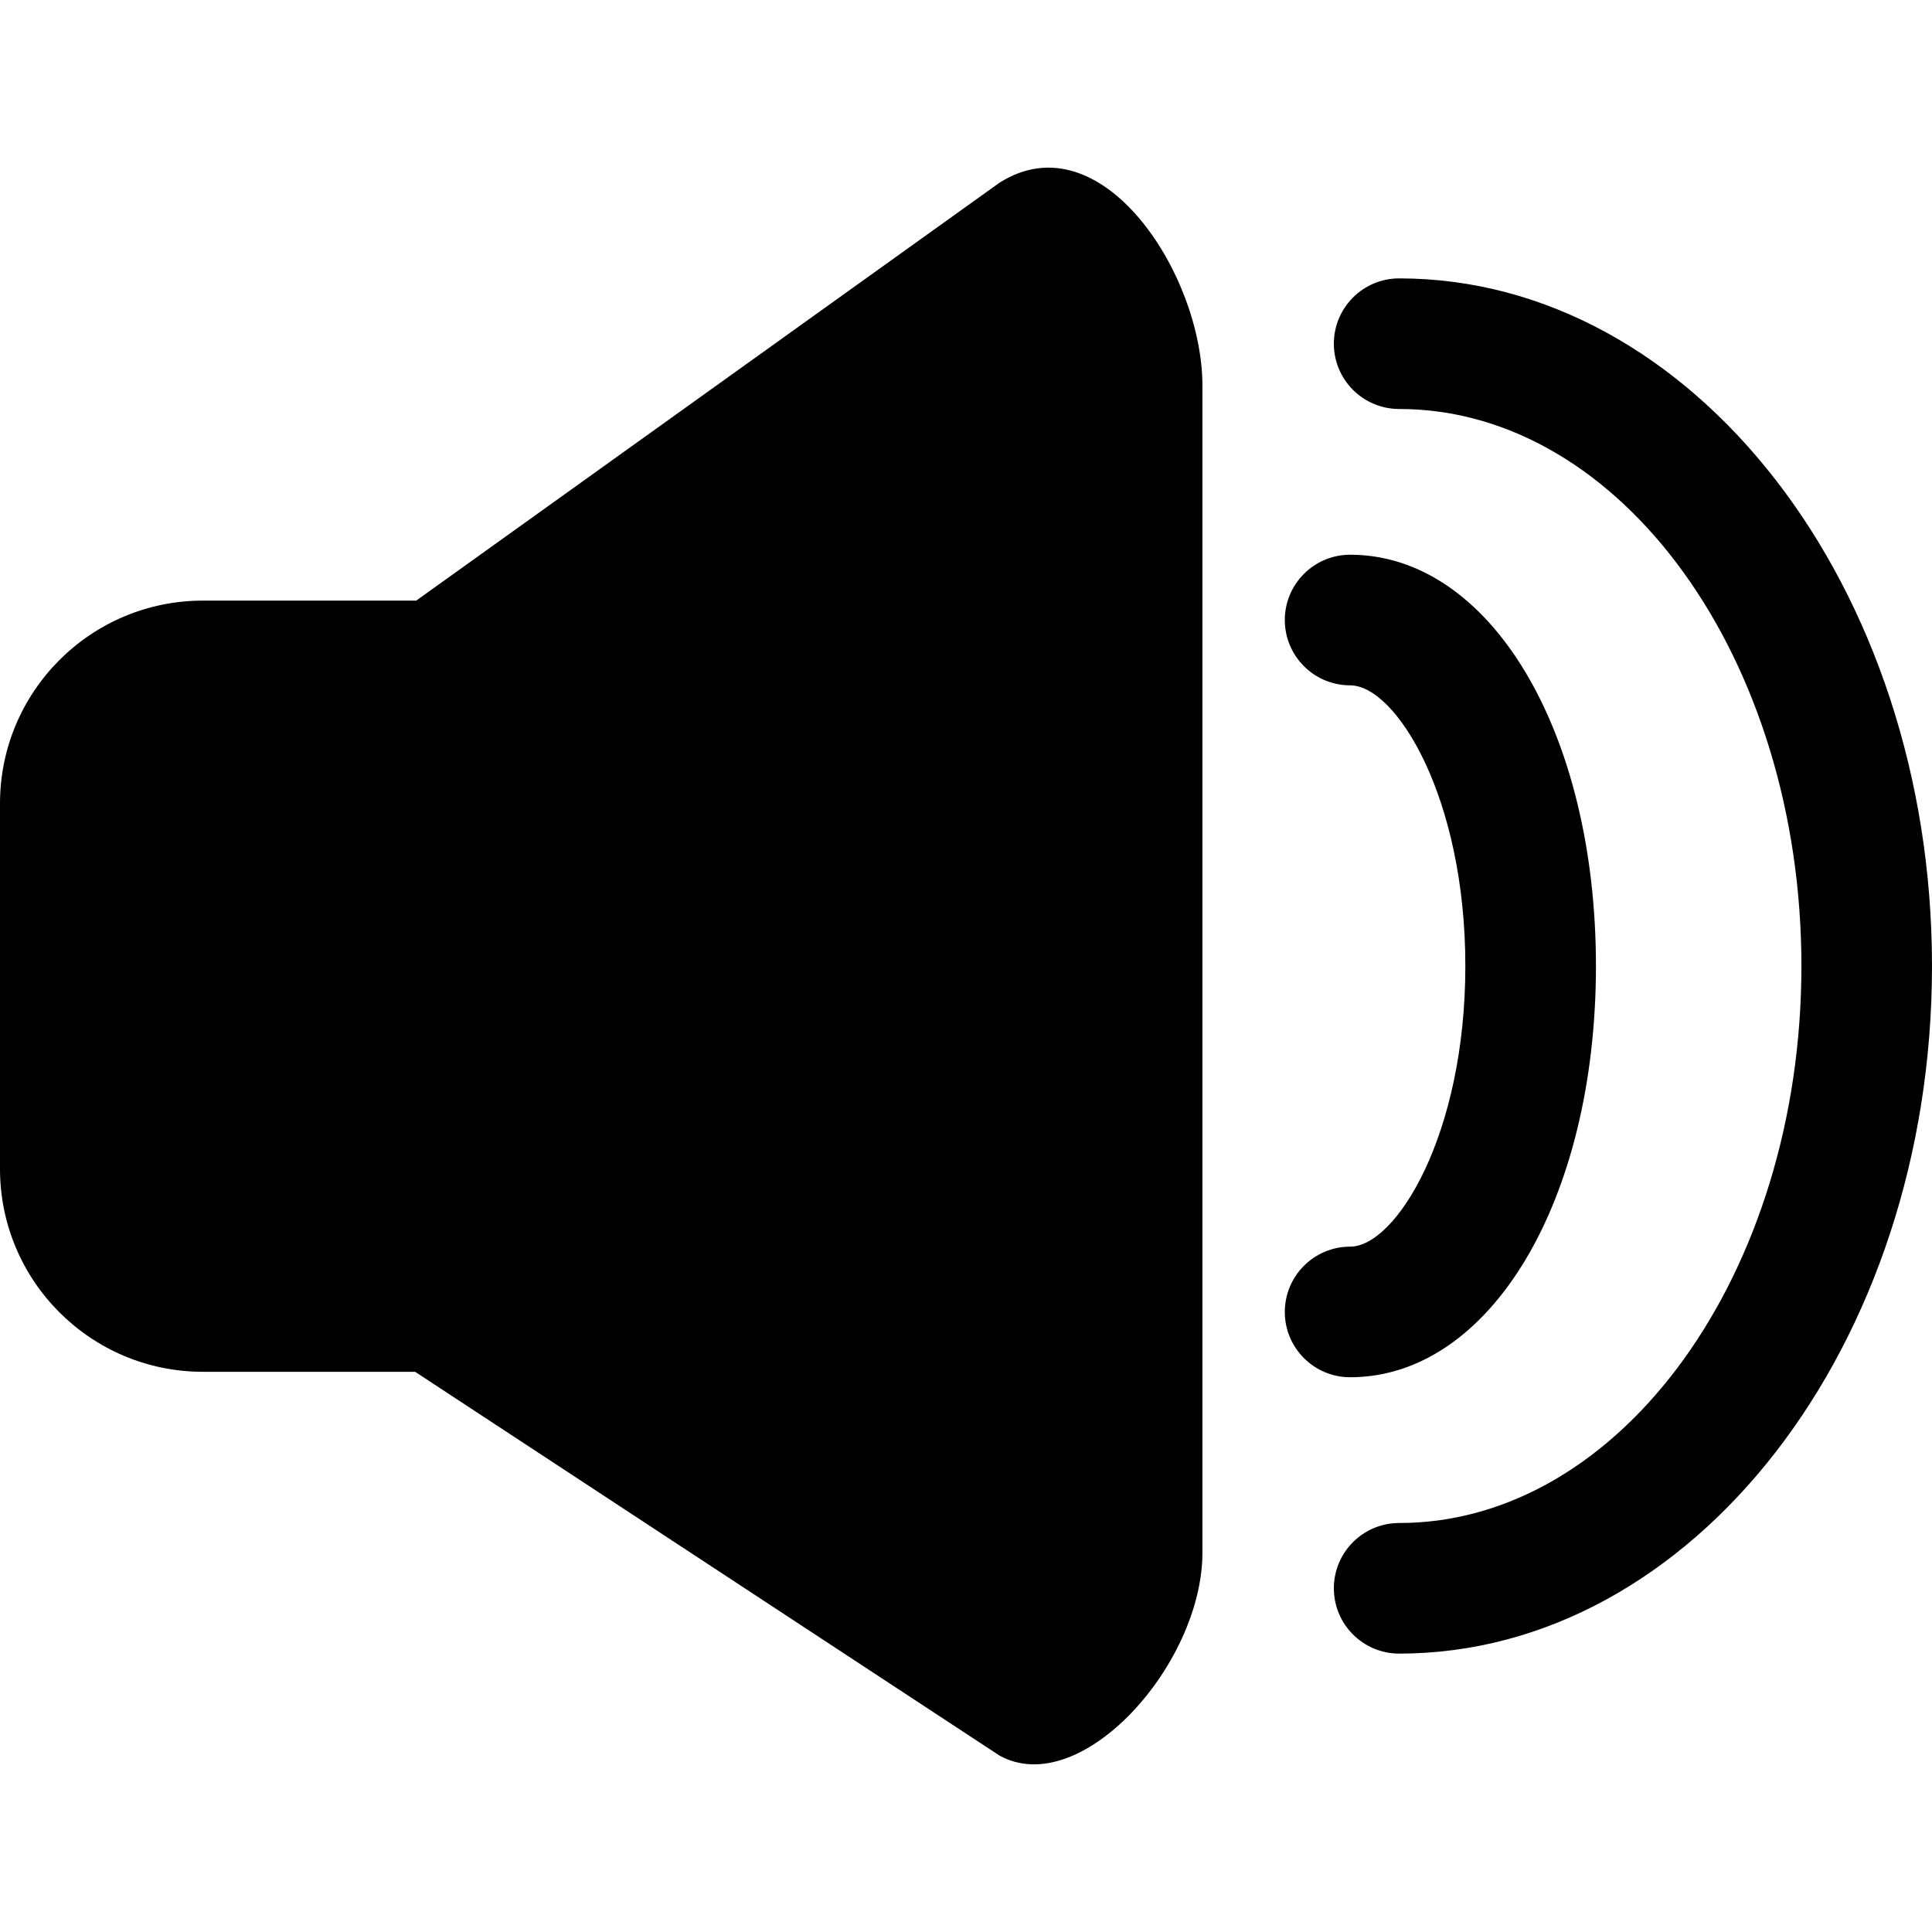
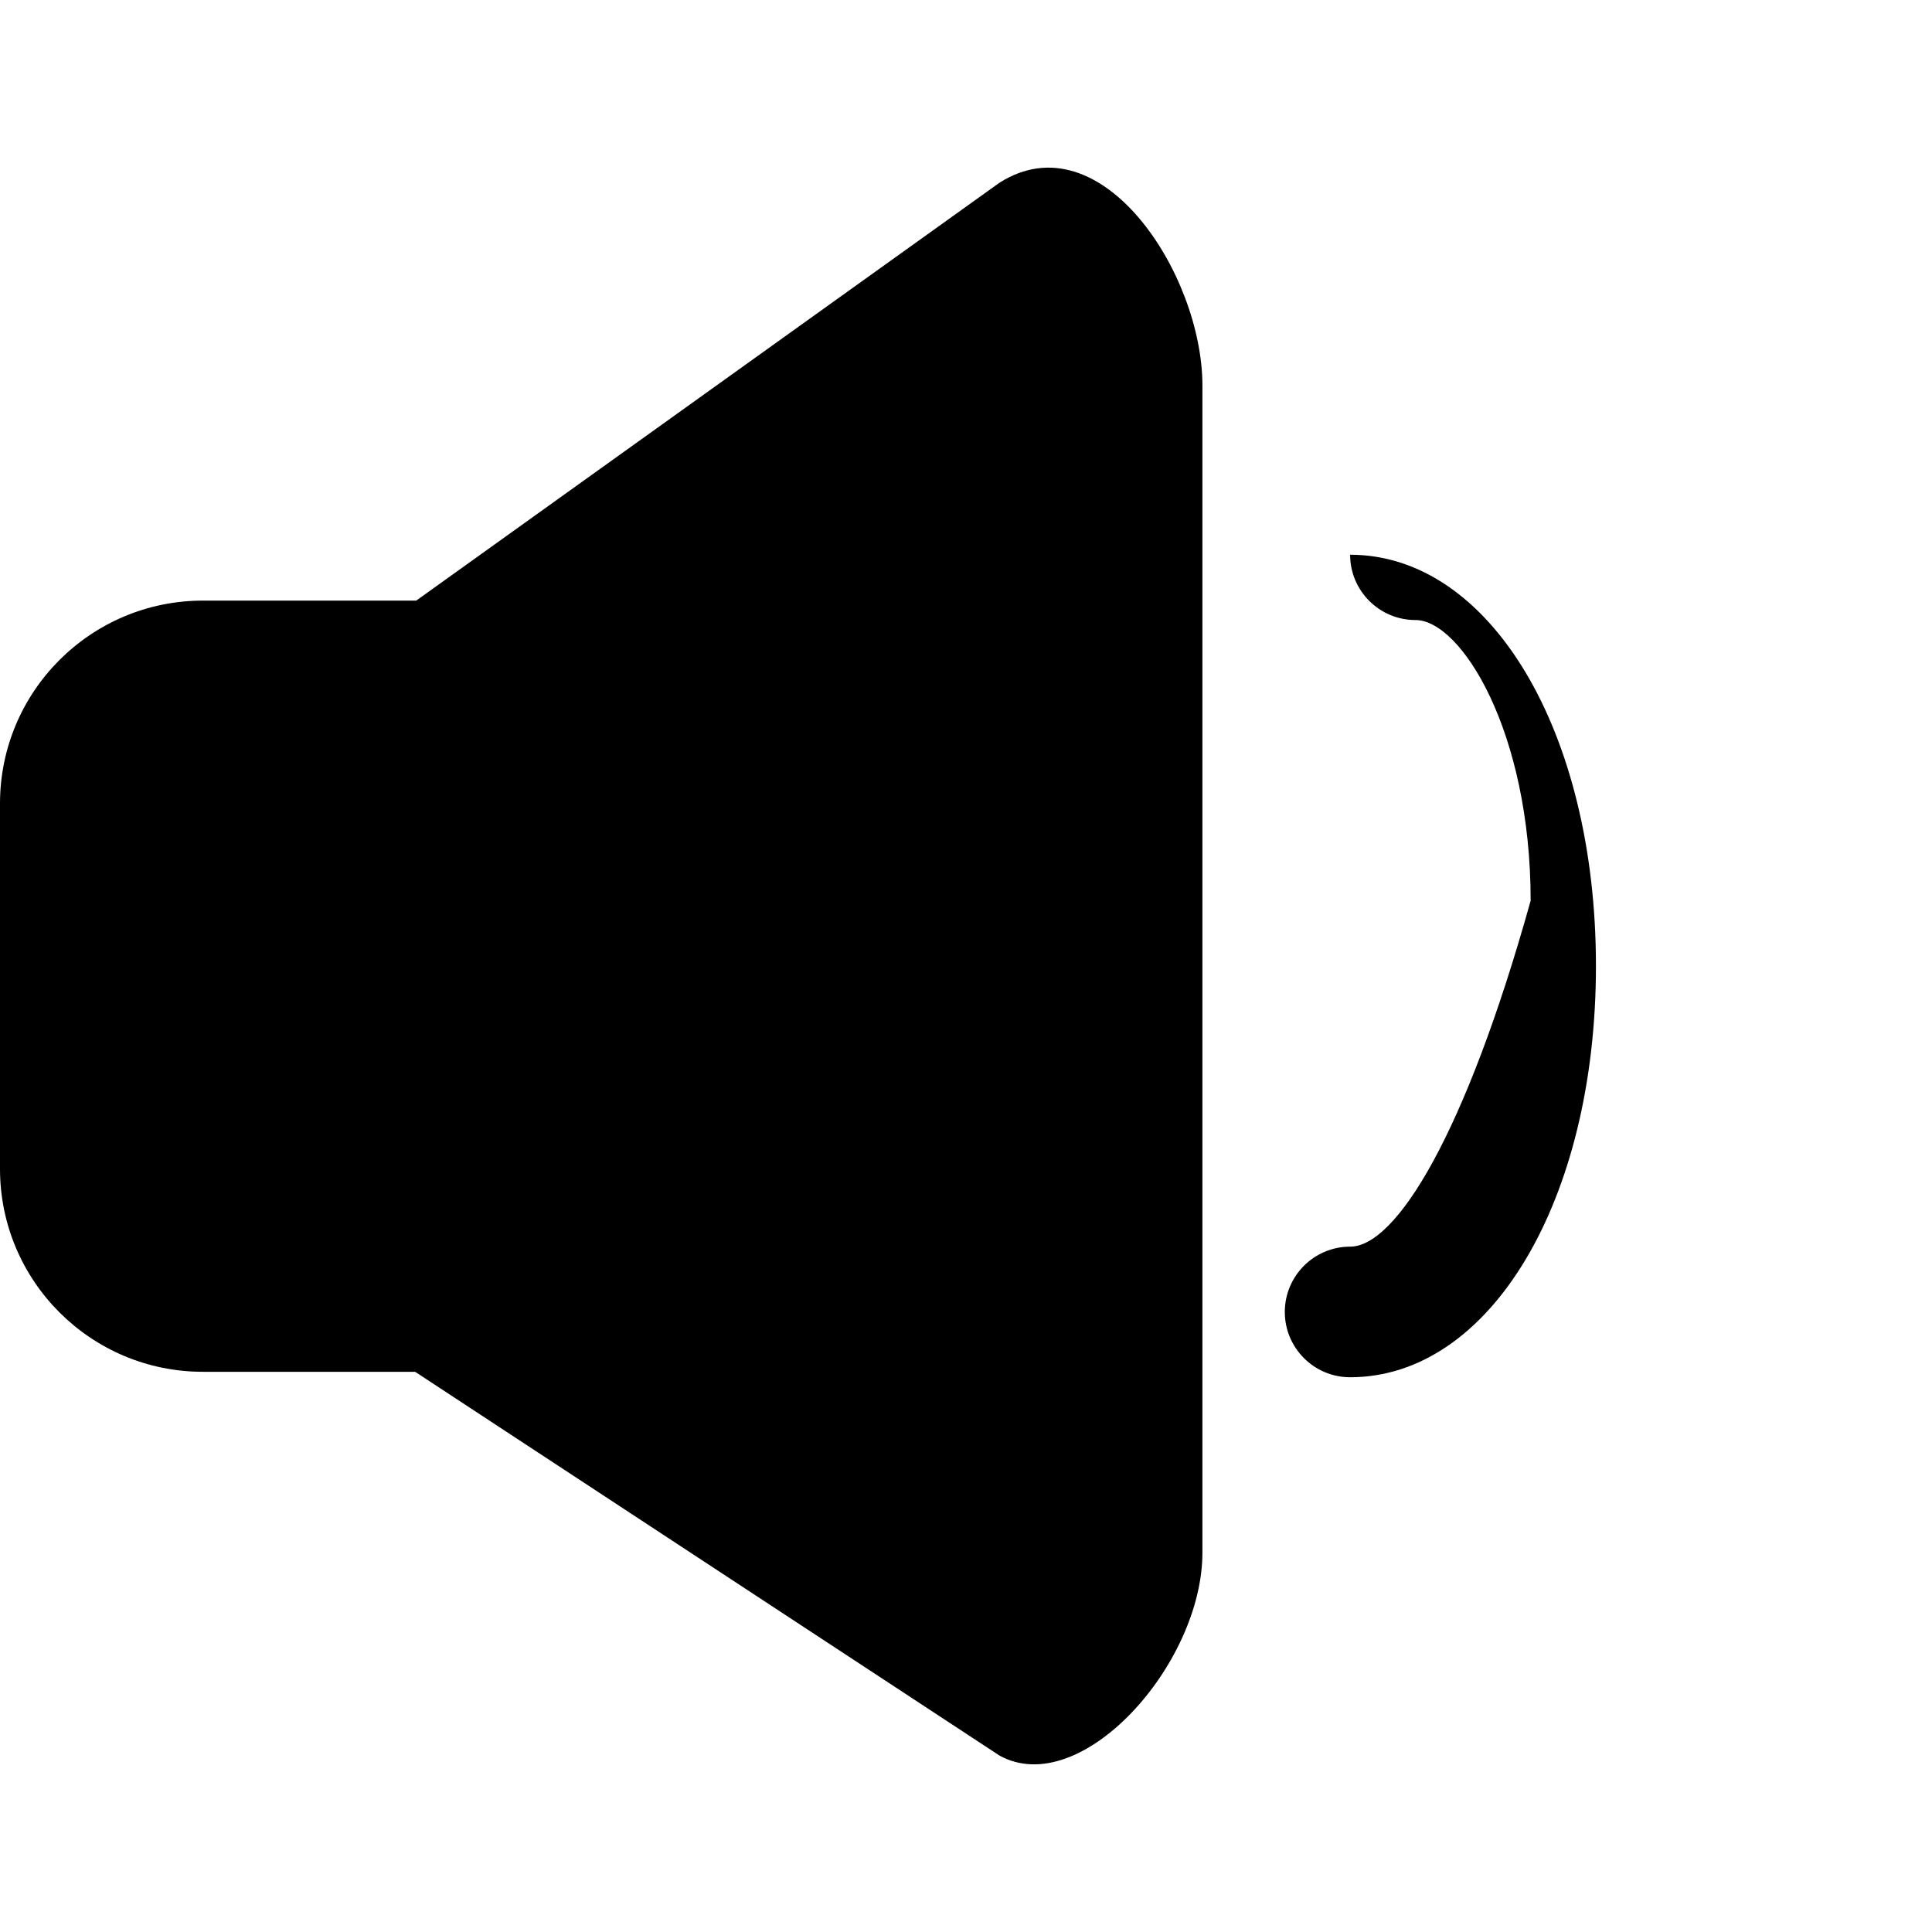
<svg xmlns="http://www.w3.org/2000/svg" fill="#000000" version="1.1" id="Capa_1" width="800px" height="800px" viewBox="0 0 464.535 464.535" xml:space="preserve">
  <g>
    <path d="M48.796,329.839h51.019l140.506,92.274c19.515,10.776,48.793-21.853,48.793-48.798V92.733   c0-26.952-24.394-64.249-48.793-48.801l-140.244,100.48H48.796C21.844,144.413,0,166.257,0,193.209v87.834   C0,307.99,21.844,329.839,48.796,329.839z" />
-     <path d="M336.417,98.338c53.326,0,96.719,60.077,96.719,133.928c0,73.854-43.393,133.929-96.719,133.929   c-8.673,0-15.701,7.037-15.701,15.7c0,8.669,7.028,15.701,15.701,15.701c70.65,0,128.117-74.165,128.117-165.33   s-57.467-165.33-128.117-165.33c-8.673,0-15.701,7.035-15.701,15.701C320.716,91.305,327.737,98.338,336.417,98.338z" />
-     <path d="M324.624,299.747c-8.66,0-15.701,7.041-15.701,15.701c0,8.672,7.041,15.701,15.701,15.701   c33.702,0,59.109-42.511,59.109-98.884c0-56.374-25.407-98.885-59.109-98.885c-8.66,0-15.701,7.033-15.701,15.701   c0,8.666,7.041,15.701,15.701,15.701c11.032,0,27.707,26.92,27.707,67.483C352.331,272.833,335.656,299.747,324.624,299.747z" />
+     <path d="M324.624,299.747c-8.66,0-15.701,7.041-15.701,15.701c0,8.672,7.041,15.701,15.701,15.701   c33.702,0,59.109-42.511,59.109-98.884c0-56.374-25.407-98.885-59.109-98.885c0,8.666,7.041,15.701,15.701,15.701c11.032,0,27.707,26.92,27.707,67.483C352.331,272.833,335.656,299.747,324.624,299.747z" />
  </g>
</svg>